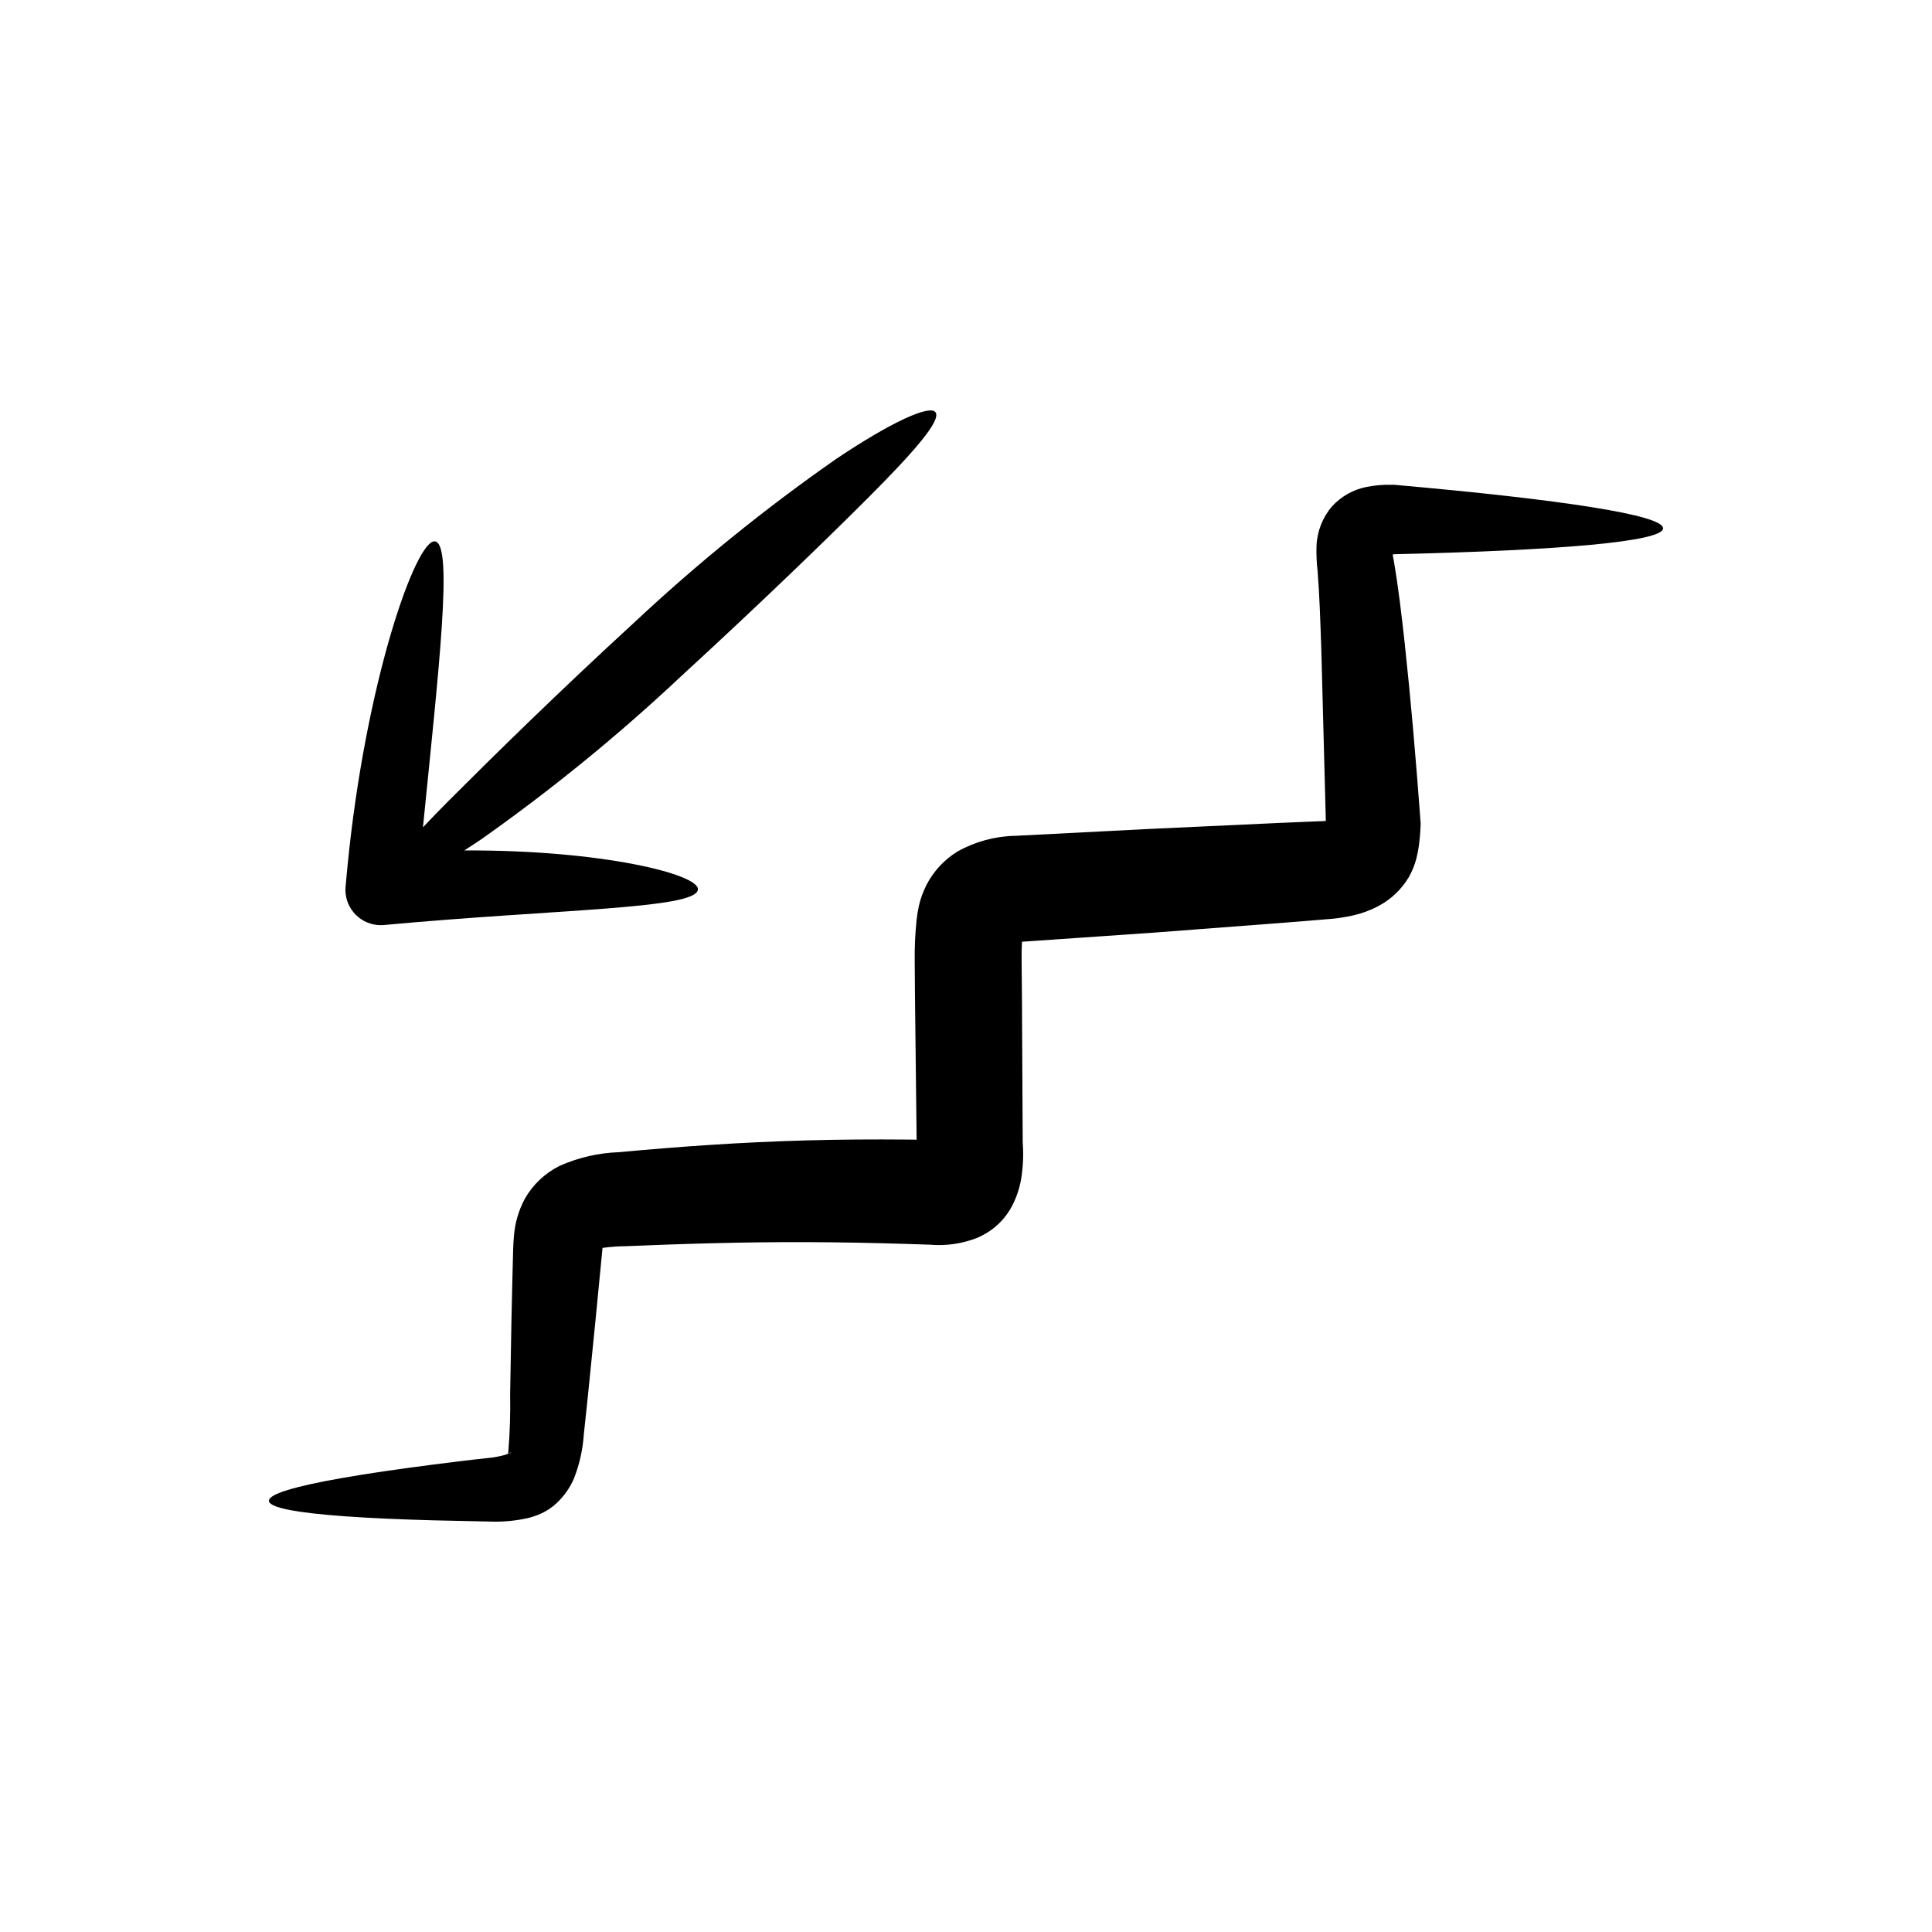
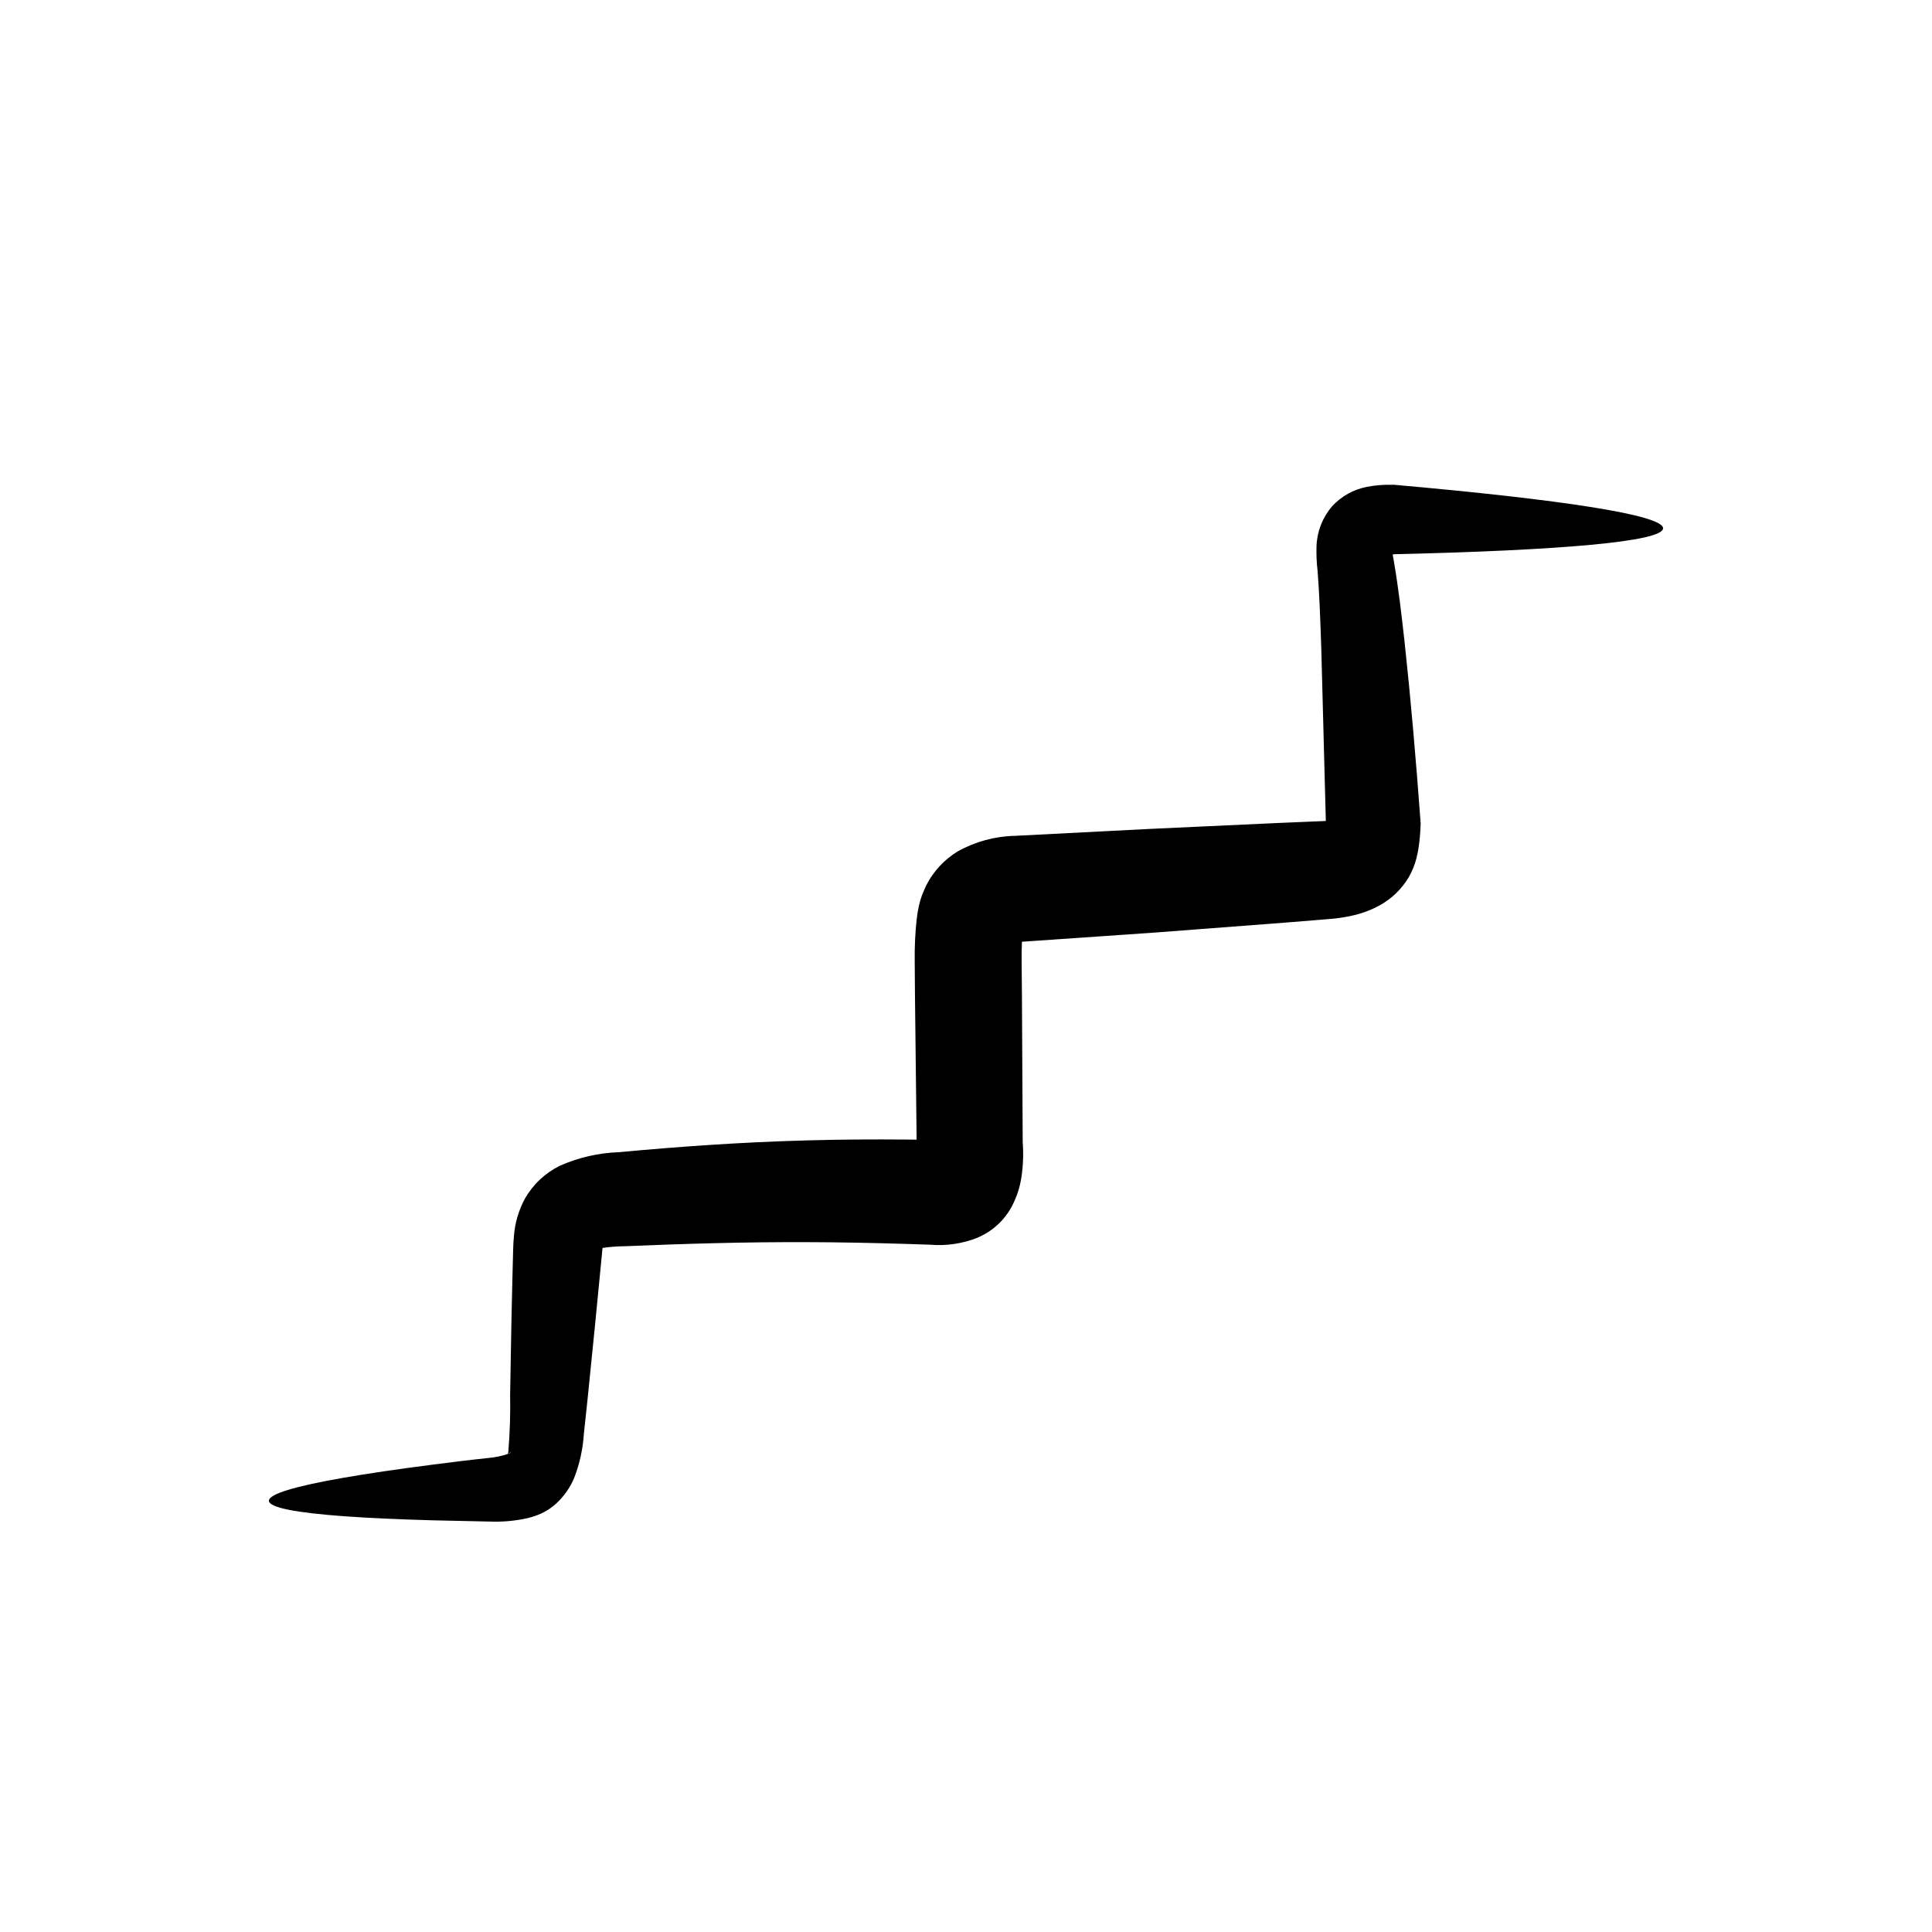
<svg xmlns="http://www.w3.org/2000/svg" fill="#000000" width="800px" height="800px" version="1.1" viewBox="144 144 512 512">
  <g>
    <path d="m584.73 284.02c0.113-3.516-26.75-7.613-71.324-11.551l-0.691 0.004c-2.172-0.051-4.34 0.137-6.469 0.551-3.547 0.68-6.777 2.484-9.223 5.144-2.527 2.941-3.988 6.656-4.133 10.531-0.07 2.25 0.031 4.5 0.297 6.734 0.48 6.098 0.723 13.246 0.969 20.469 0.375 14.199 0.777 29.488 1.203 45.648-0.215 0.016-0.402 0.035-0.637 0.047l-3.832 0.156c-2.719 0.113-5.453 0.23-8.211 0.348-11.027 0.508-22.355 1.031-33.984 1.57-11.648 0.598-23.551 1.211-35.707 1.836l-0.004-0.004c-5.32 0.113-10.535 1.531-15.184 4.125-3.547 2.164-6.43 5.269-8.32 8.969-0.402 0.852-0.781 1.723-1.121 2.602h-0.004c-0.348 0.945-0.633 1.914-0.844 2.898-0.27 1.242-0.473 2.492-0.609 3.754-0.379 3.633-0.543 7.281-0.492 10.93 0.023 3.113 0.047 6.234 0.07 9.371 0.145 12.836 0.289 25.461 0.434 37.875l-2.539-0.031c-8.992-0.078-17.867-0.023-26.57 0.223-17.418 0.465-34.086 1.664-49.738 3.121h0.004c-5.449 0.184-10.812 1.422-15.793 3.641-3.836 1.91-7.016 4.914-9.148 8.629-1.66 3.062-2.66 6.438-2.93 9.91-0.242 2.691-0.211 4.367-0.277 6.18-0.047 1.812-0.094 3.609-0.137 5.391-0.082 3.566-0.164 7.07-0.242 10.516-0.125 6.891-0.242 13.527-0.355 19.91h-0.004c0.102 5.09-0.059 10.18-0.48 15.254-0.094 0.422-0.078 0.48 0.027 0.477-0.039 0.09 0.211-0.168 0.434-0.266 0.184-0.094 0.176-0.086 0.266-0.086l-0.004 0.004c-0.148 0.133-0.32 0.234-0.508 0.301-1.832 0.637-3.738 1.043-5.676 1.199-5.215 0.547-10.16 1.184-14.754 1.766-9.199 1.184-17.086 2.344-23.504 3.465-12.84 2.238-19.809 4.316-19.719 6.117 0.094 1.797 7.234 3.156 20.129 4.086 6.449 0.465 14.336 0.82 23.504 1.07 4.586 0.102 9.488 0.207 14.707 0.32l0.008-0.004c3.453 0.152 6.91-0.156 10.281-0.914 1.164-0.289 2.301-0.676 3.398-1.152 0.719-0.336 1.418-0.715 2.09-1.137 0.73-0.48 1.422-1.02 2.062-1.613 2.023-1.871 3.621-4.152 4.695-6.688 1.453-3.734 2.324-7.672 2.582-11.672 0.324-3.035 0.656-6.141 0.992-9.312 0.641-6.344 1.305-12.949 1.996-19.812 0.633-6.512 1.289-13.25 1.965-20.211 2.012-0.285 4.043-0.438 6.074-0.453 15.453-0.645 31.602-1.145 48.383-1.074 8.395 0.02 16.961 0.195 25.699 0.457 2.188 0.07 4.383 0.145 6.586 0.215h0.004c4.281 0.371 8.586-0.254 12.586-1.828 0.82-0.359 1.617-0.77 2.387-1.23 0.91-0.535 1.773-1.16 2.566-1.863 0.973-0.828 1.848-1.762 2.613-2.785 0.625-0.816 1.176-1.684 1.648-2.594 1.234-2.379 2.066-4.941 2.465-7.59 0.461-3.062 0.574-6.164 0.34-9.25-0.066-12.672-0.137-25.578-0.203-38.715-0.027-3.129-0.055-6.246-0.086-9.352-0.027-1.711 0.012-3.477 0.09-5.074l0.105-0.012c12.055-0.832 23.867-1.648 35.441-2.449l33.922-2.59c2.75-0.223 5.481-0.441 8.195-0.66l4.277-0.355-0.004 0.008c1.934-0.176 3.848-0.477 5.738-0.906 2.504-0.555 4.914-1.465 7.16-2.699 3.148-1.75 5.785-4.297 7.641-7.383 0.906-1.574 1.598-3.262 2.051-5.016 0.273-1.066 0.488-2.148 0.637-3.238 0.242-1.734 0.398-3.481 0.465-5.231l0.035-0.801-0.031-0.449c-1.238-16.867-2.613-32.68-4.211-47.465-0.832-7.441-1.621-14.402-2.879-21.711l-0.301-1.672c0.152-0.02 0.262-0.043 0.422-0.059l-0.434 0.004v-0.004c44.582-1.023 71.555-3.356 71.672-6.863zm-169.61 106.18 0.004-0.016z" />
-     <path d="m365.48 265.7c-18.836 13.148-36.703 27.633-53.473 43.336-19.699 18.078-36.785 34.848-49.09 47.164-2.519 2.539-4.766 4.859-6.828 7.035 4.211-42.07 7.996-74.625 3.293-75.742-4.961-1.25-18.559 37.094-23.352 86.664-0.148 1.582-0.293 3.156-0.438 4.715l-0.004 0.062-0.008 0.004c-0.23 2.473 0.531 4.938 2.121 6.852 1.586 1.914 3.867 3.117 6.344 3.348 0.578 0.051 1.156 0.051 1.734 0 45.691-4.246 82.641-4.207 83.168-9.375 0.527-4.051-25.539-10.566-61.918-10.383 1.43-0.918 2.879-1.859 4.41-2.894v0.004c18.77-13.23 36.582-27.766 53.305-43.5 19.66-18.047 36.891-34.645 49.23-46.98 12.312-12.328 19.547-20.637 17.938-22.766-1.535-2.035-11.699 2.562-26.434 12.457z" />
  </g>
</svg>